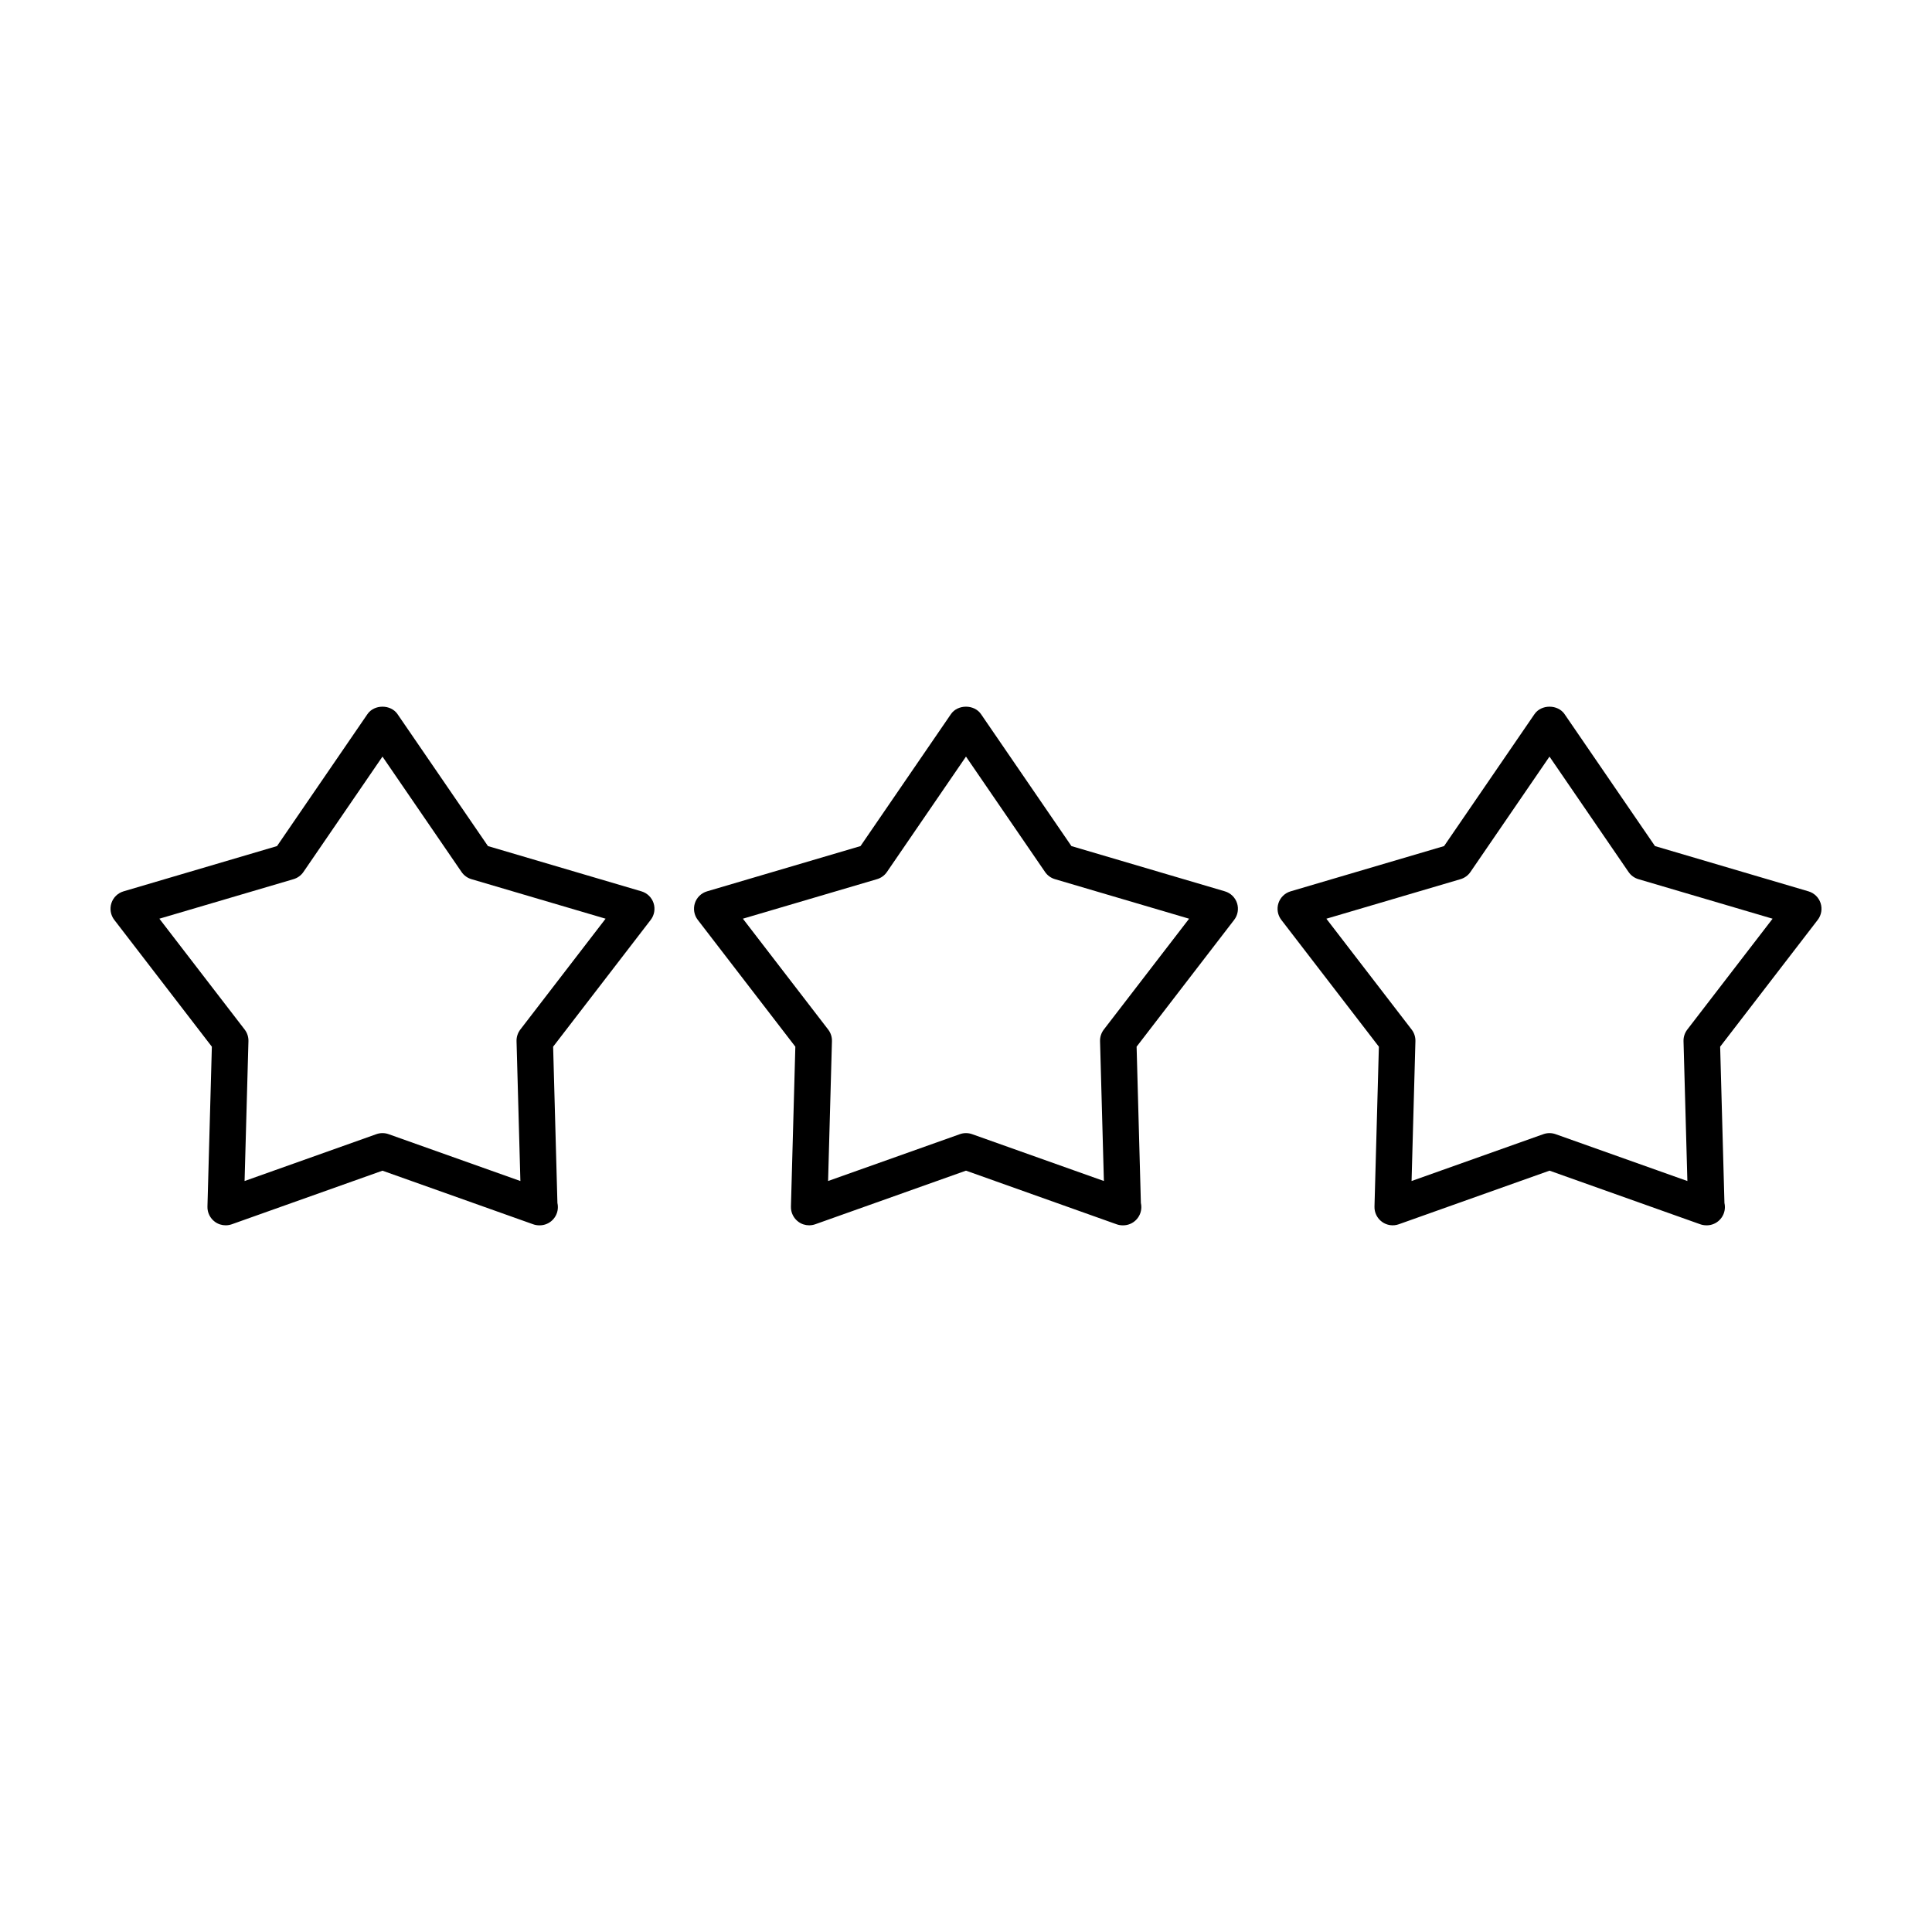
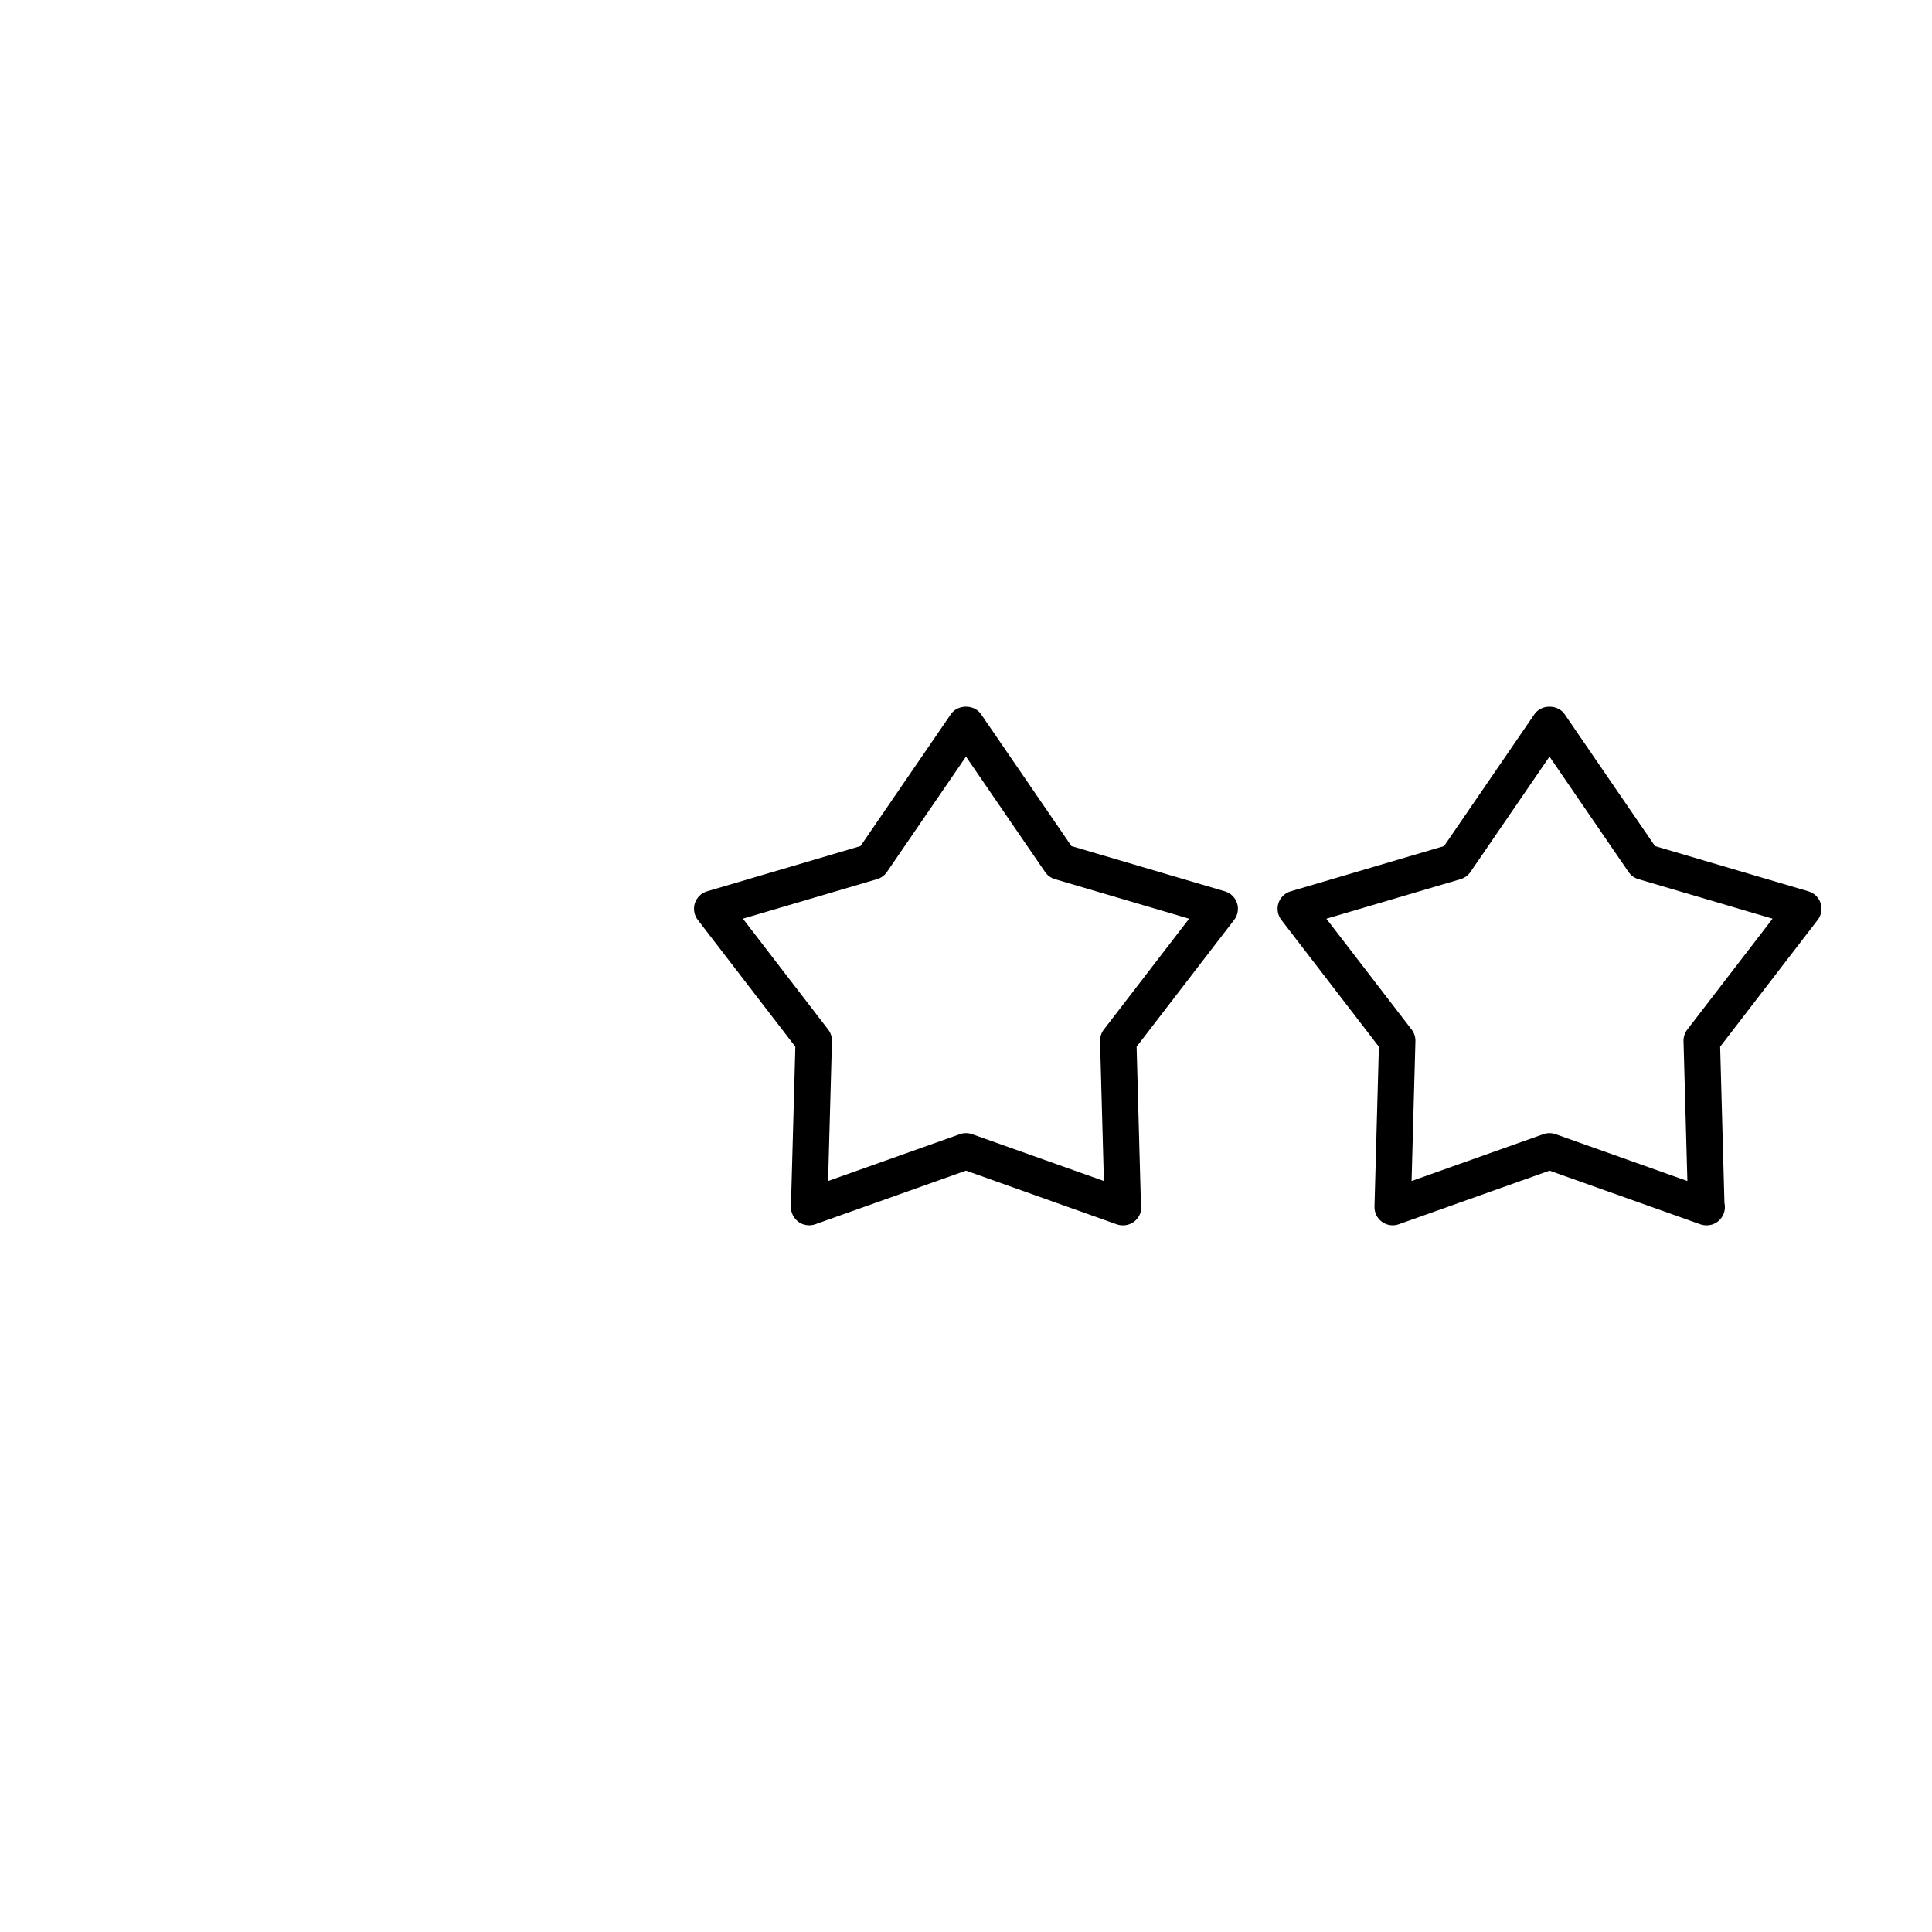
<svg xmlns="http://www.w3.org/2000/svg" fill="#000000" width="800px" height="800px" version="1.1" viewBox="144 144 512 512">
  <g>
-     <path d="m203.8 468.72c-1.004 0-2.004-0.312-2.836-0.922-1.285-0.938-2.031-2.449-1.988-4.035l1.168-42.379-25.855-33.605c-0.973-1.258-1.254-2.922-0.766-4.434 0.488-1.512 1.703-2.684 3.223-3.133l40.668-11.992 23.965-34.973c1.797-2.625 6.168-2.625 7.965 0l23.973 34.973 40.668 11.992c1.523 0.449 2.734 1.621 3.223 3.133 0.488 1.516 0.207 3.176-0.766 4.434l-25.855 33.605 1.137 41.418c0.082 0.352 0.121 0.719 0.121 1.098 0 2.664-2.16 4.828-4.828 4.828-0.023 0-0.055 0.004-0.098 0-0.543 0-1.09-0.09-1.617-0.277l-39.945-14.207-39.945 14.207c-0.52 0.176-1.066 0.27-1.609 0.27zm41.562-24.434c0.551 0 1.094 0.09 1.617 0.277l34.93 12.418-1.02-37.059c-0.031-1.109 0.328-2.195 0.996-3.074l22.605-29.383-35.559-10.48c-1.062-0.312-1.984-0.984-2.613-1.898l-20.957-30.582-20.953 30.582c-0.625 0.918-1.559 1.586-2.613 1.898l-35.559 10.48 22.609 29.383c0.676 0.875 1.027 1.965 0.996 3.074l-1.023 37.059 34.93-12.418c0.523-0.188 1.07-0.277 1.613-0.277z" />
    <path d="m358.43 468.72c-1.004 0-2.004-0.312-2.836-0.922-1.285-0.938-2.031-2.449-1.988-4.035l1.168-42.379-25.855-33.605c-0.973-1.258-1.254-2.922-0.766-4.434 0.488-1.512 1.703-2.684 3.223-3.133l40.668-11.992 23.965-34.973c1.797-2.625 6.168-2.625 7.965 0l23.965 34.973 40.668 11.992c1.523 0.449 2.731 1.621 3.223 3.133 0.488 1.512 0.207 3.176-0.766 4.434l-25.852 33.605 1.133 41.418c0.082 0.352 0.121 0.719 0.121 1.098 0 2.664-2.156 4.828-4.828 4.828-0.023 0-0.059 0.004-0.098 0-0.543 0-1.09-0.09-1.617-0.277l-39.926-14.215-39.945 14.207c-0.531 0.184-1.082 0.277-1.621 0.277zm41.566-24.434c0.551 0 1.094 0.09 1.617 0.277l34.93 12.418-1.02-37.059c-0.031-1.109 0.328-2.195 0.996-3.074l22.605-29.379-35.559-10.484c-1.059-0.312-1.988-0.984-2.613-1.898l-20.957-30.582-20.953 30.582c-0.625 0.918-1.559 1.586-2.613 1.898l-35.559 10.48 22.609 29.383c0.676 0.875 1.027 1.965 0.996 3.074l-1.023 37.059 34.93-12.418c0.52-0.188 1.062-0.277 1.613-0.277z" />
    <path d="m596.2 468.72c-0.543 0-1.09-0.09-1.617-0.277l-39.945-14.207-39.945 14.207c-1.508 0.535-3.168 0.293-4.453-0.645-1.285-0.938-2.031-2.449-1.988-4.035l1.164-42.379-25.852-33.605c-0.973-1.266-1.254-2.922-0.762-4.434 0.492-1.512 1.703-2.684 3.223-3.133l40.668-11.992 23.965-34.973c1.797-2.625 6.168-2.625 7.965 0l23.965 34.973 40.668 11.992c1.523 0.449 2.734 1.621 3.223 3.133 0.488 1.516 0.207 3.176-0.766 4.434l-25.855 33.605 1.137 41.418c0.082 0.352 0.121 0.719 0.121 1.098 0 2.664-2.156 4.828-4.828 4.828-0.016-0.008-0.059-0.008-0.086-0.008zm-100.7-81.25 22.605 29.379c0.676 0.875 1.027 1.965 0.996 3.074l-1.02 37.059 34.93-12.418c1.047-0.371 2.188-0.371 3.234 0l34.93 12.418-1.023-37.059c-0.031-1.109 0.324-2.195 0.996-3.074l22.609-29.383-35.559-10.48c-1.062-0.312-1.988-0.984-2.613-1.898l-20.953-30.582-20.953 30.582c-0.625 0.918-1.559 1.586-2.613 1.898z" />
  </g>
</svg>